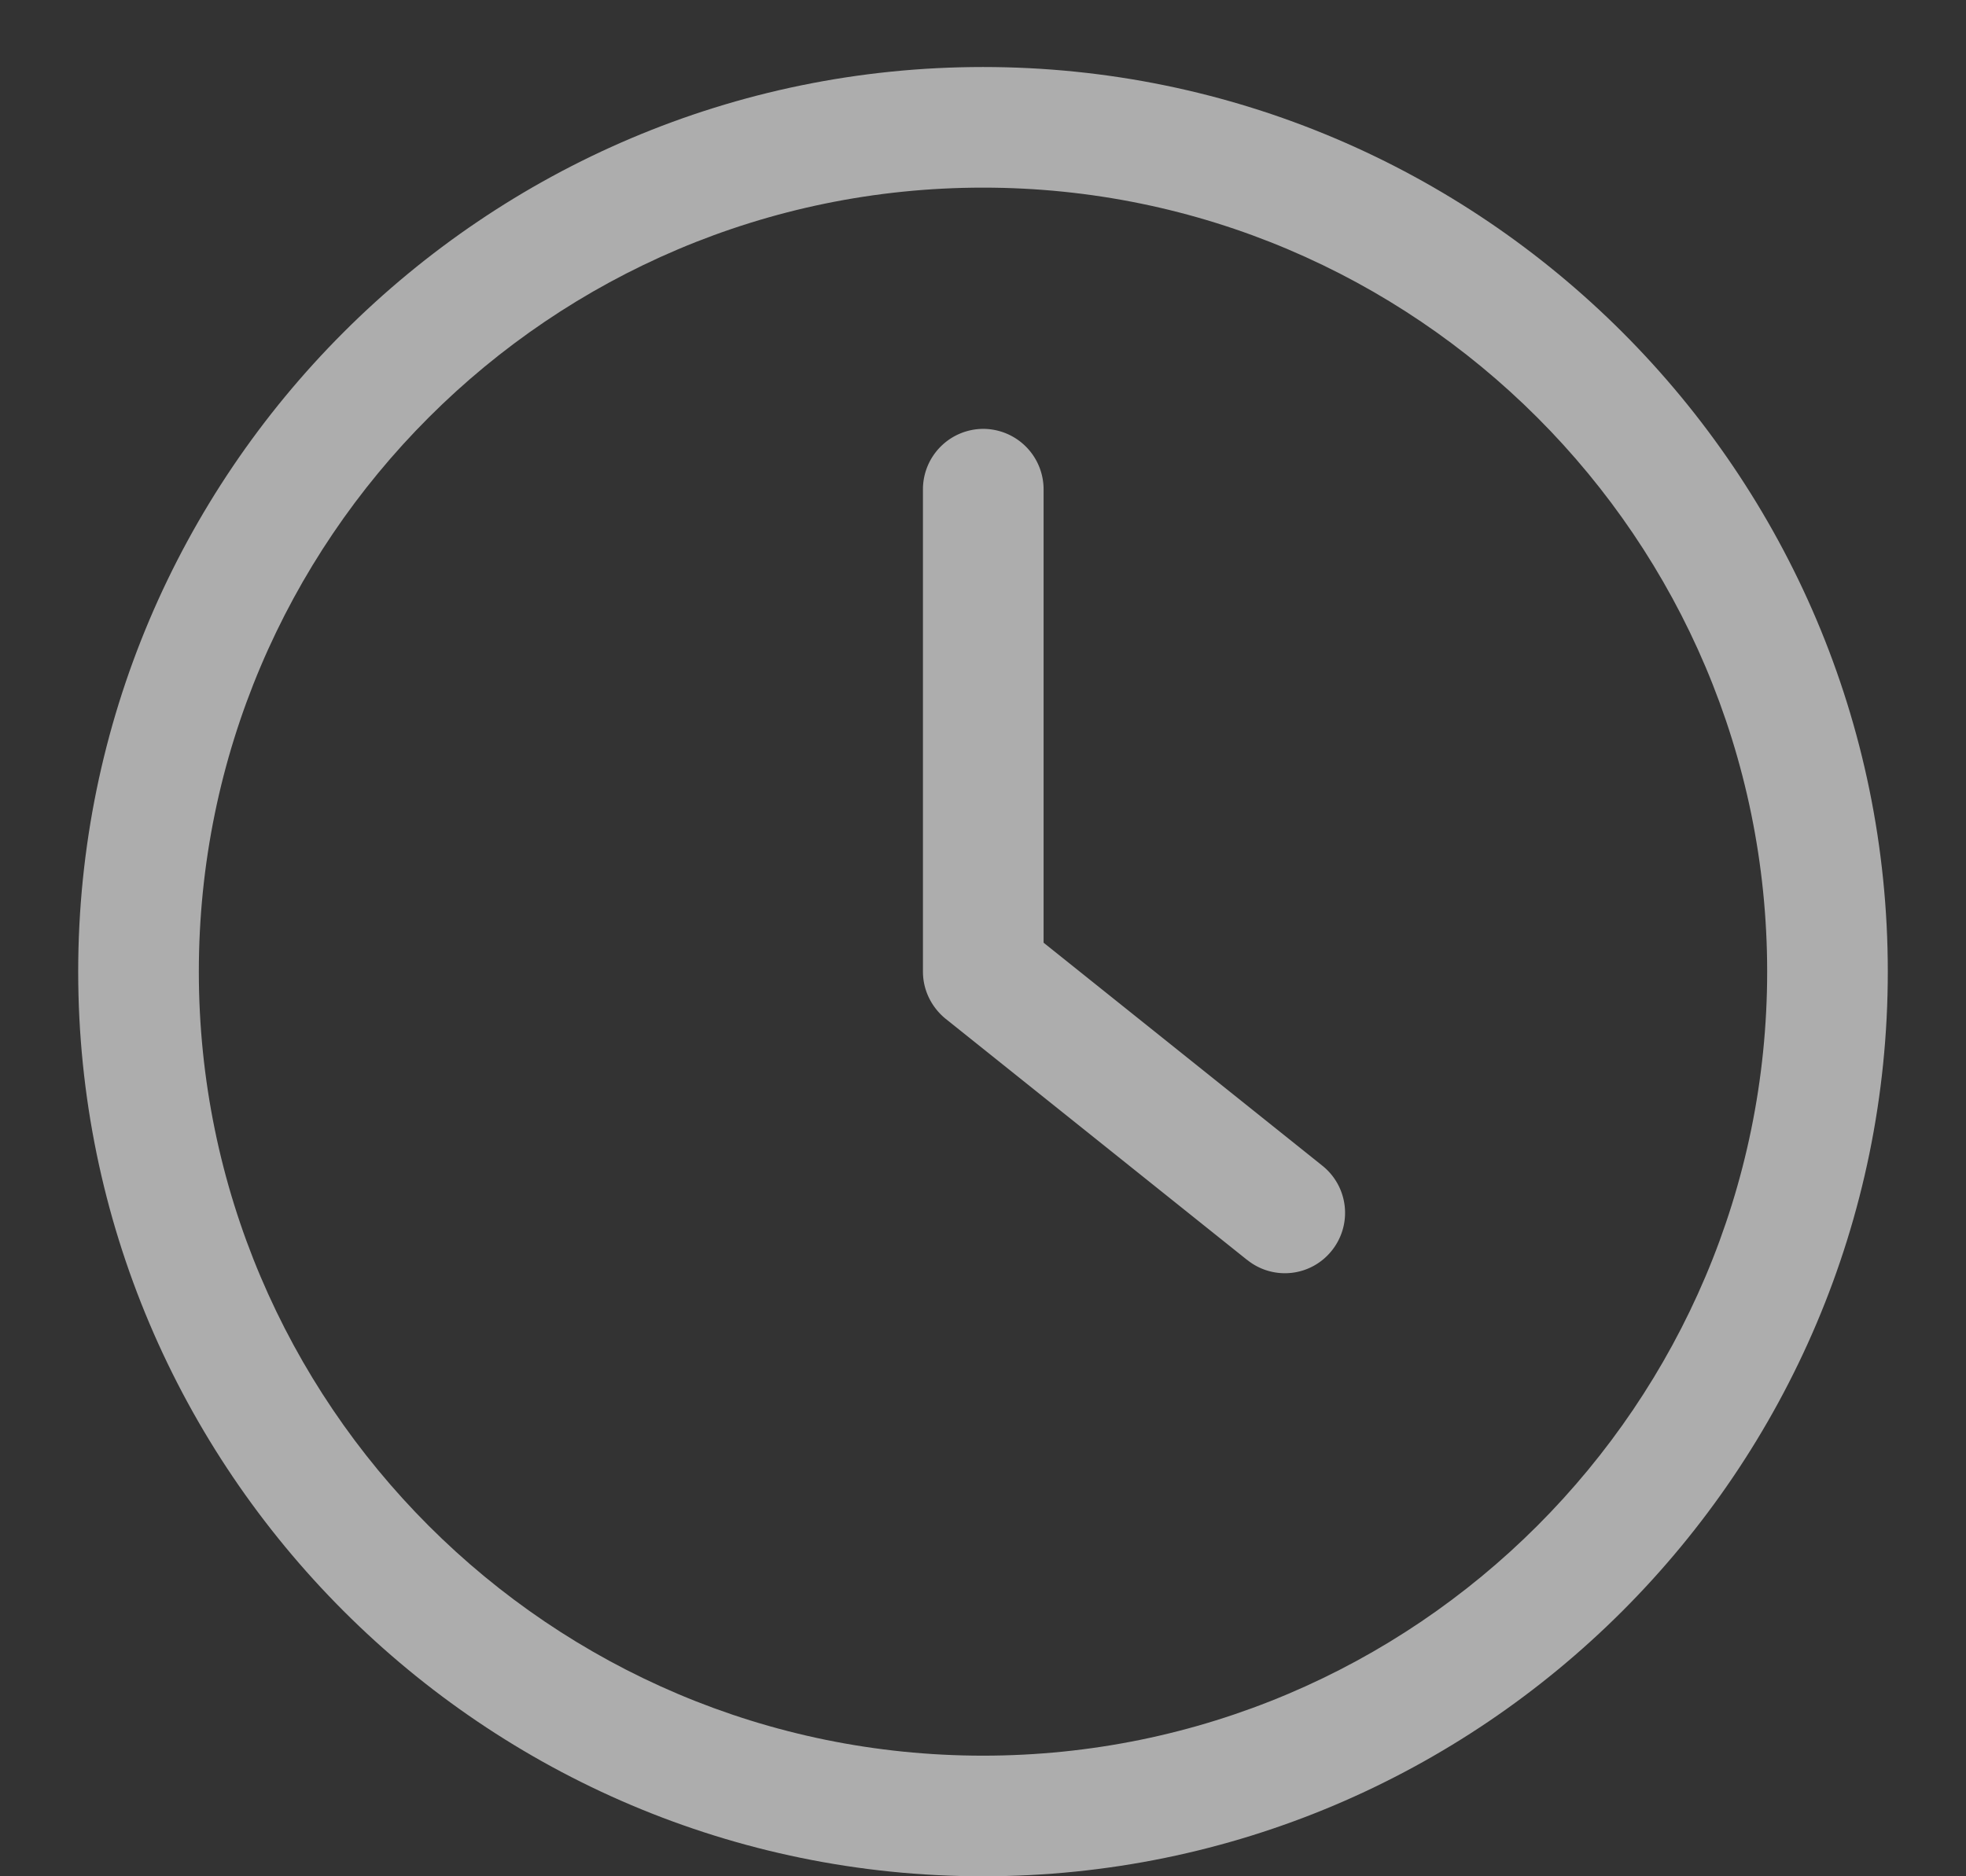
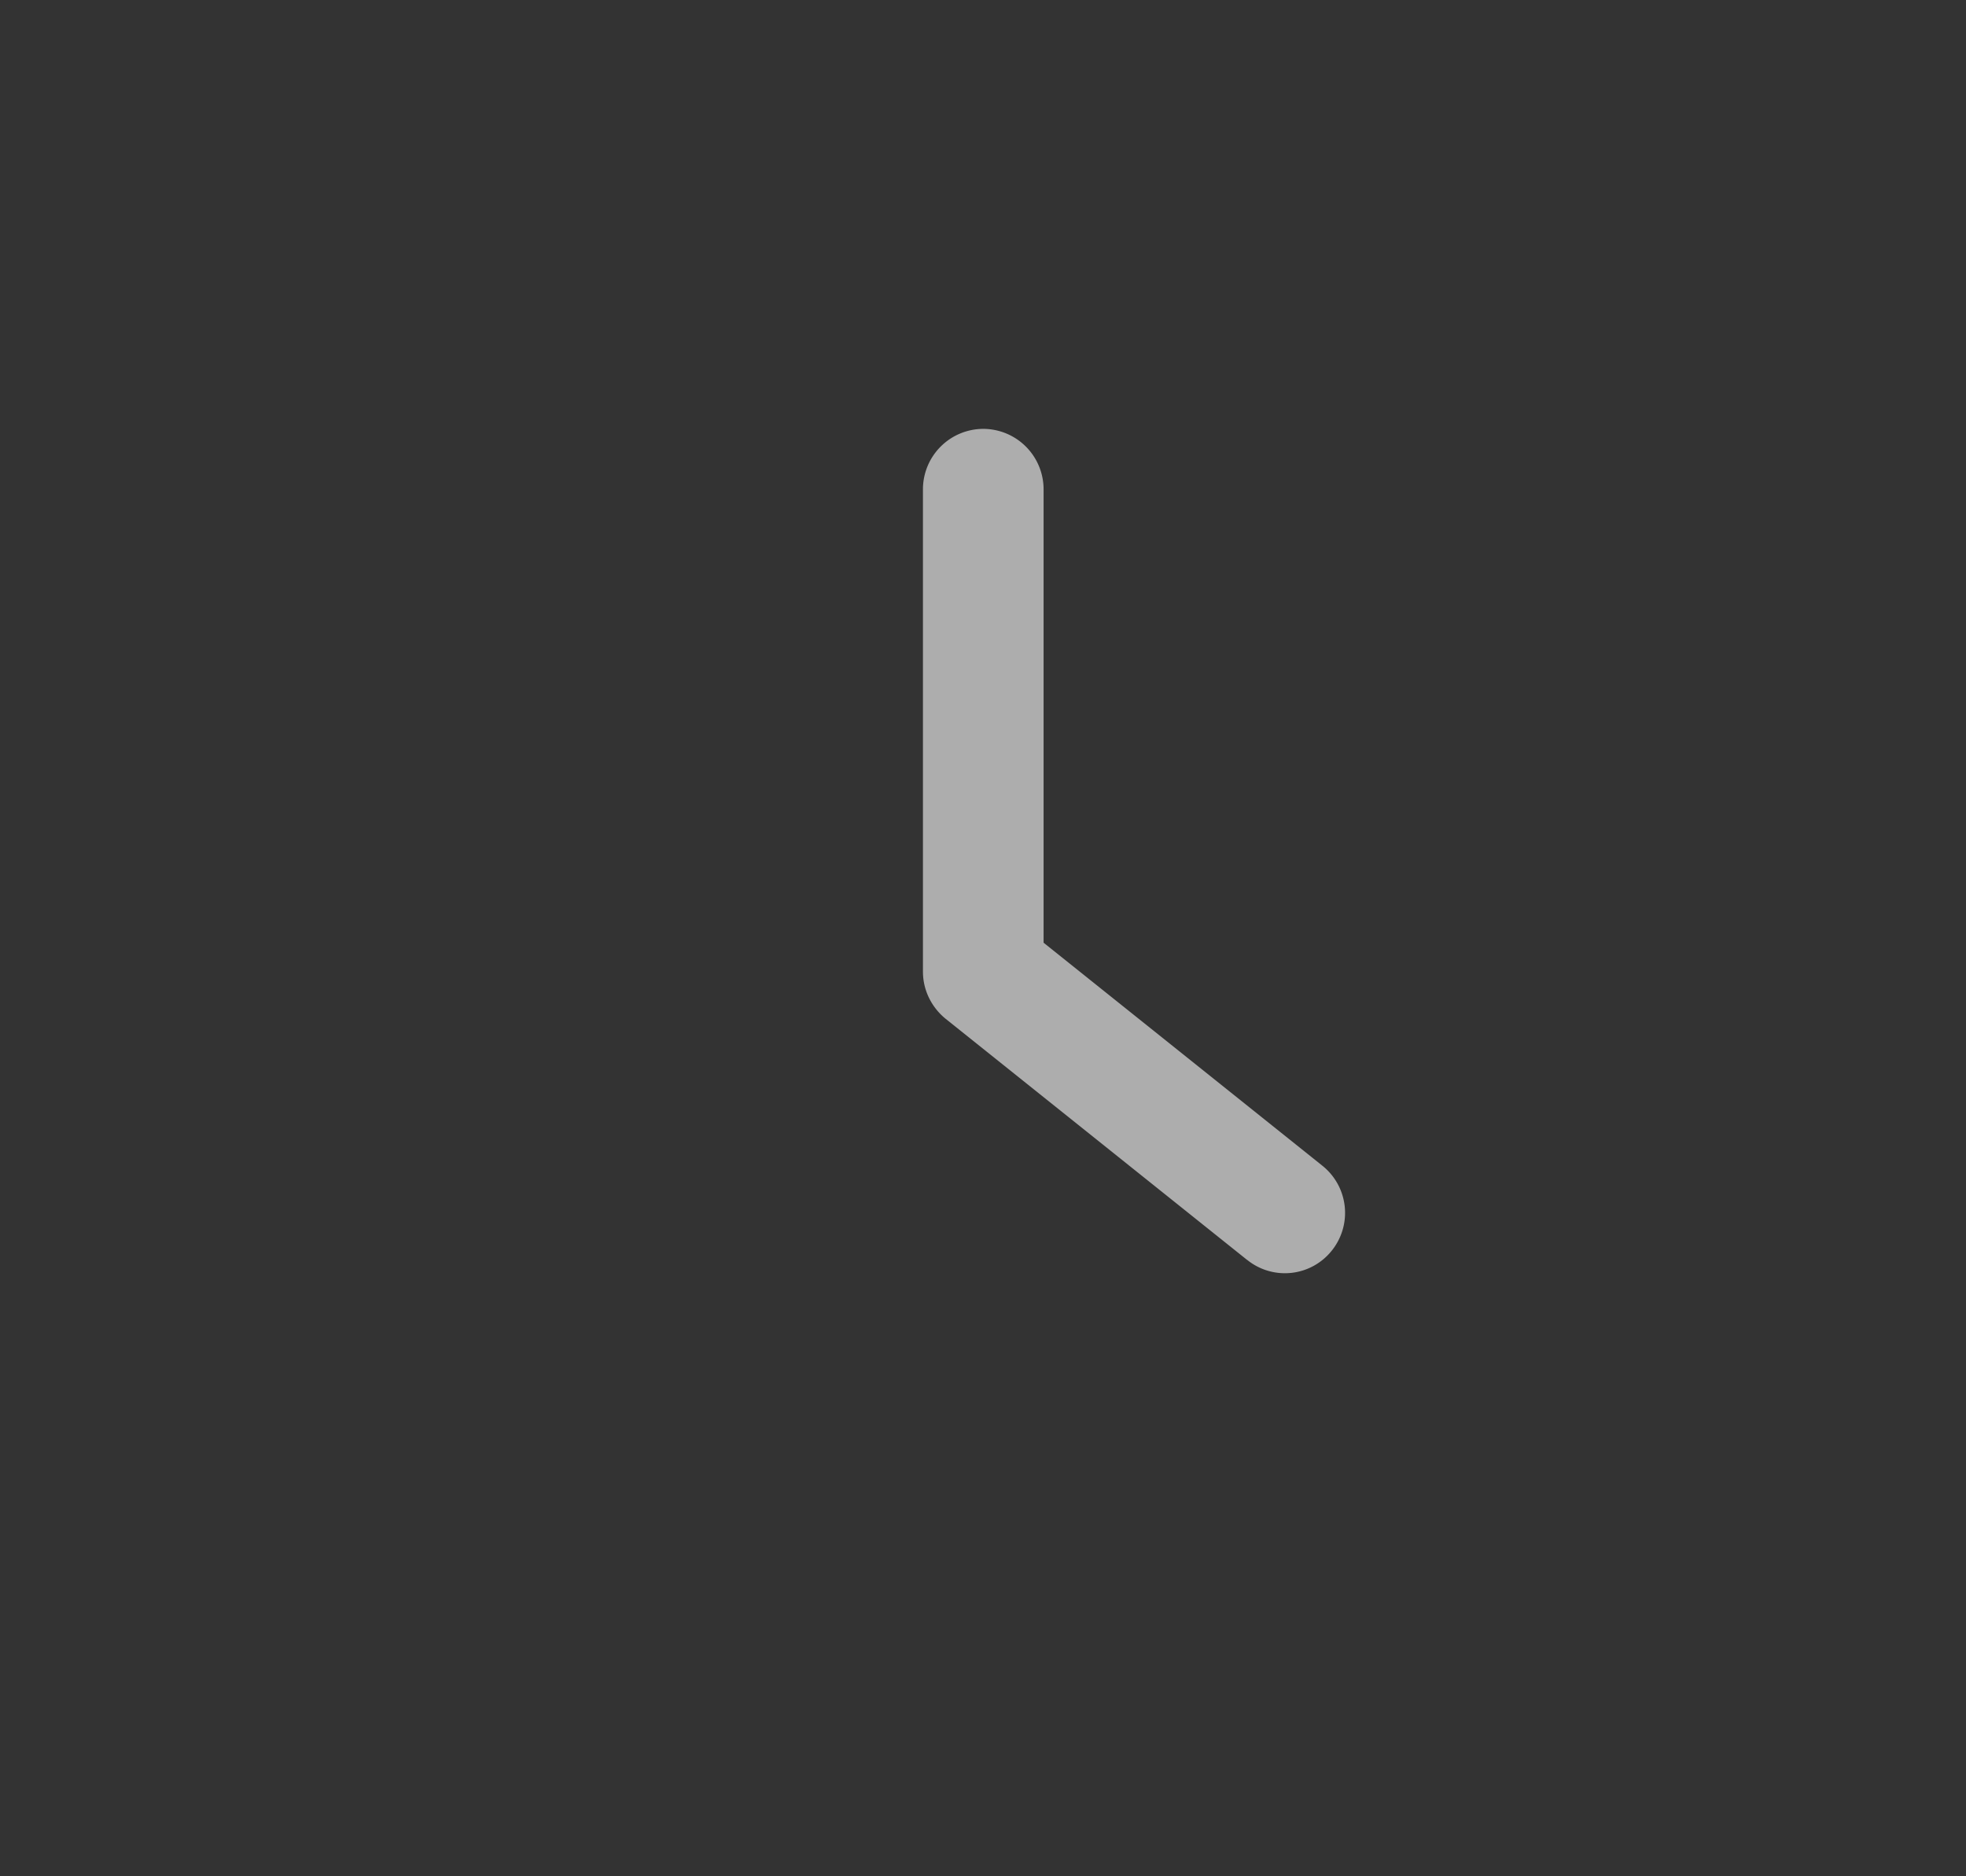
<svg xmlns="http://www.w3.org/2000/svg" width="22" height="21" fill="none">
  <rect width="100%" height="100%" fill="#333333" stroke="none" />
-   <path d="M11 21c5.582 0 10.125-4.543 10.125-10.125S16.582.75 11 .75.875 5.293.875 10.875 5.418 21 11 21Zm0-18.9c4.84 0 8.775 3.935 8.775 8.775S15.84 19.65 11 19.65s-8.775-3.935-8.775-8.775S6.16 2.1 11 2.1Z" fill="#fff" fill-opacity=".6" />
  <path d="M13.956 14.101a.671.671 0 0 0 .948-.105.675.675 0 0 0-.104-.947l-3.122-2.498V5.475a.677.677 0 0 0-.675-.675.677.677 0 0 0-.675.675v5.4c0 .206.095.398.253.527l3.375 2.7Z" fill="#fff" fill-opacity=".6" />
</svg>